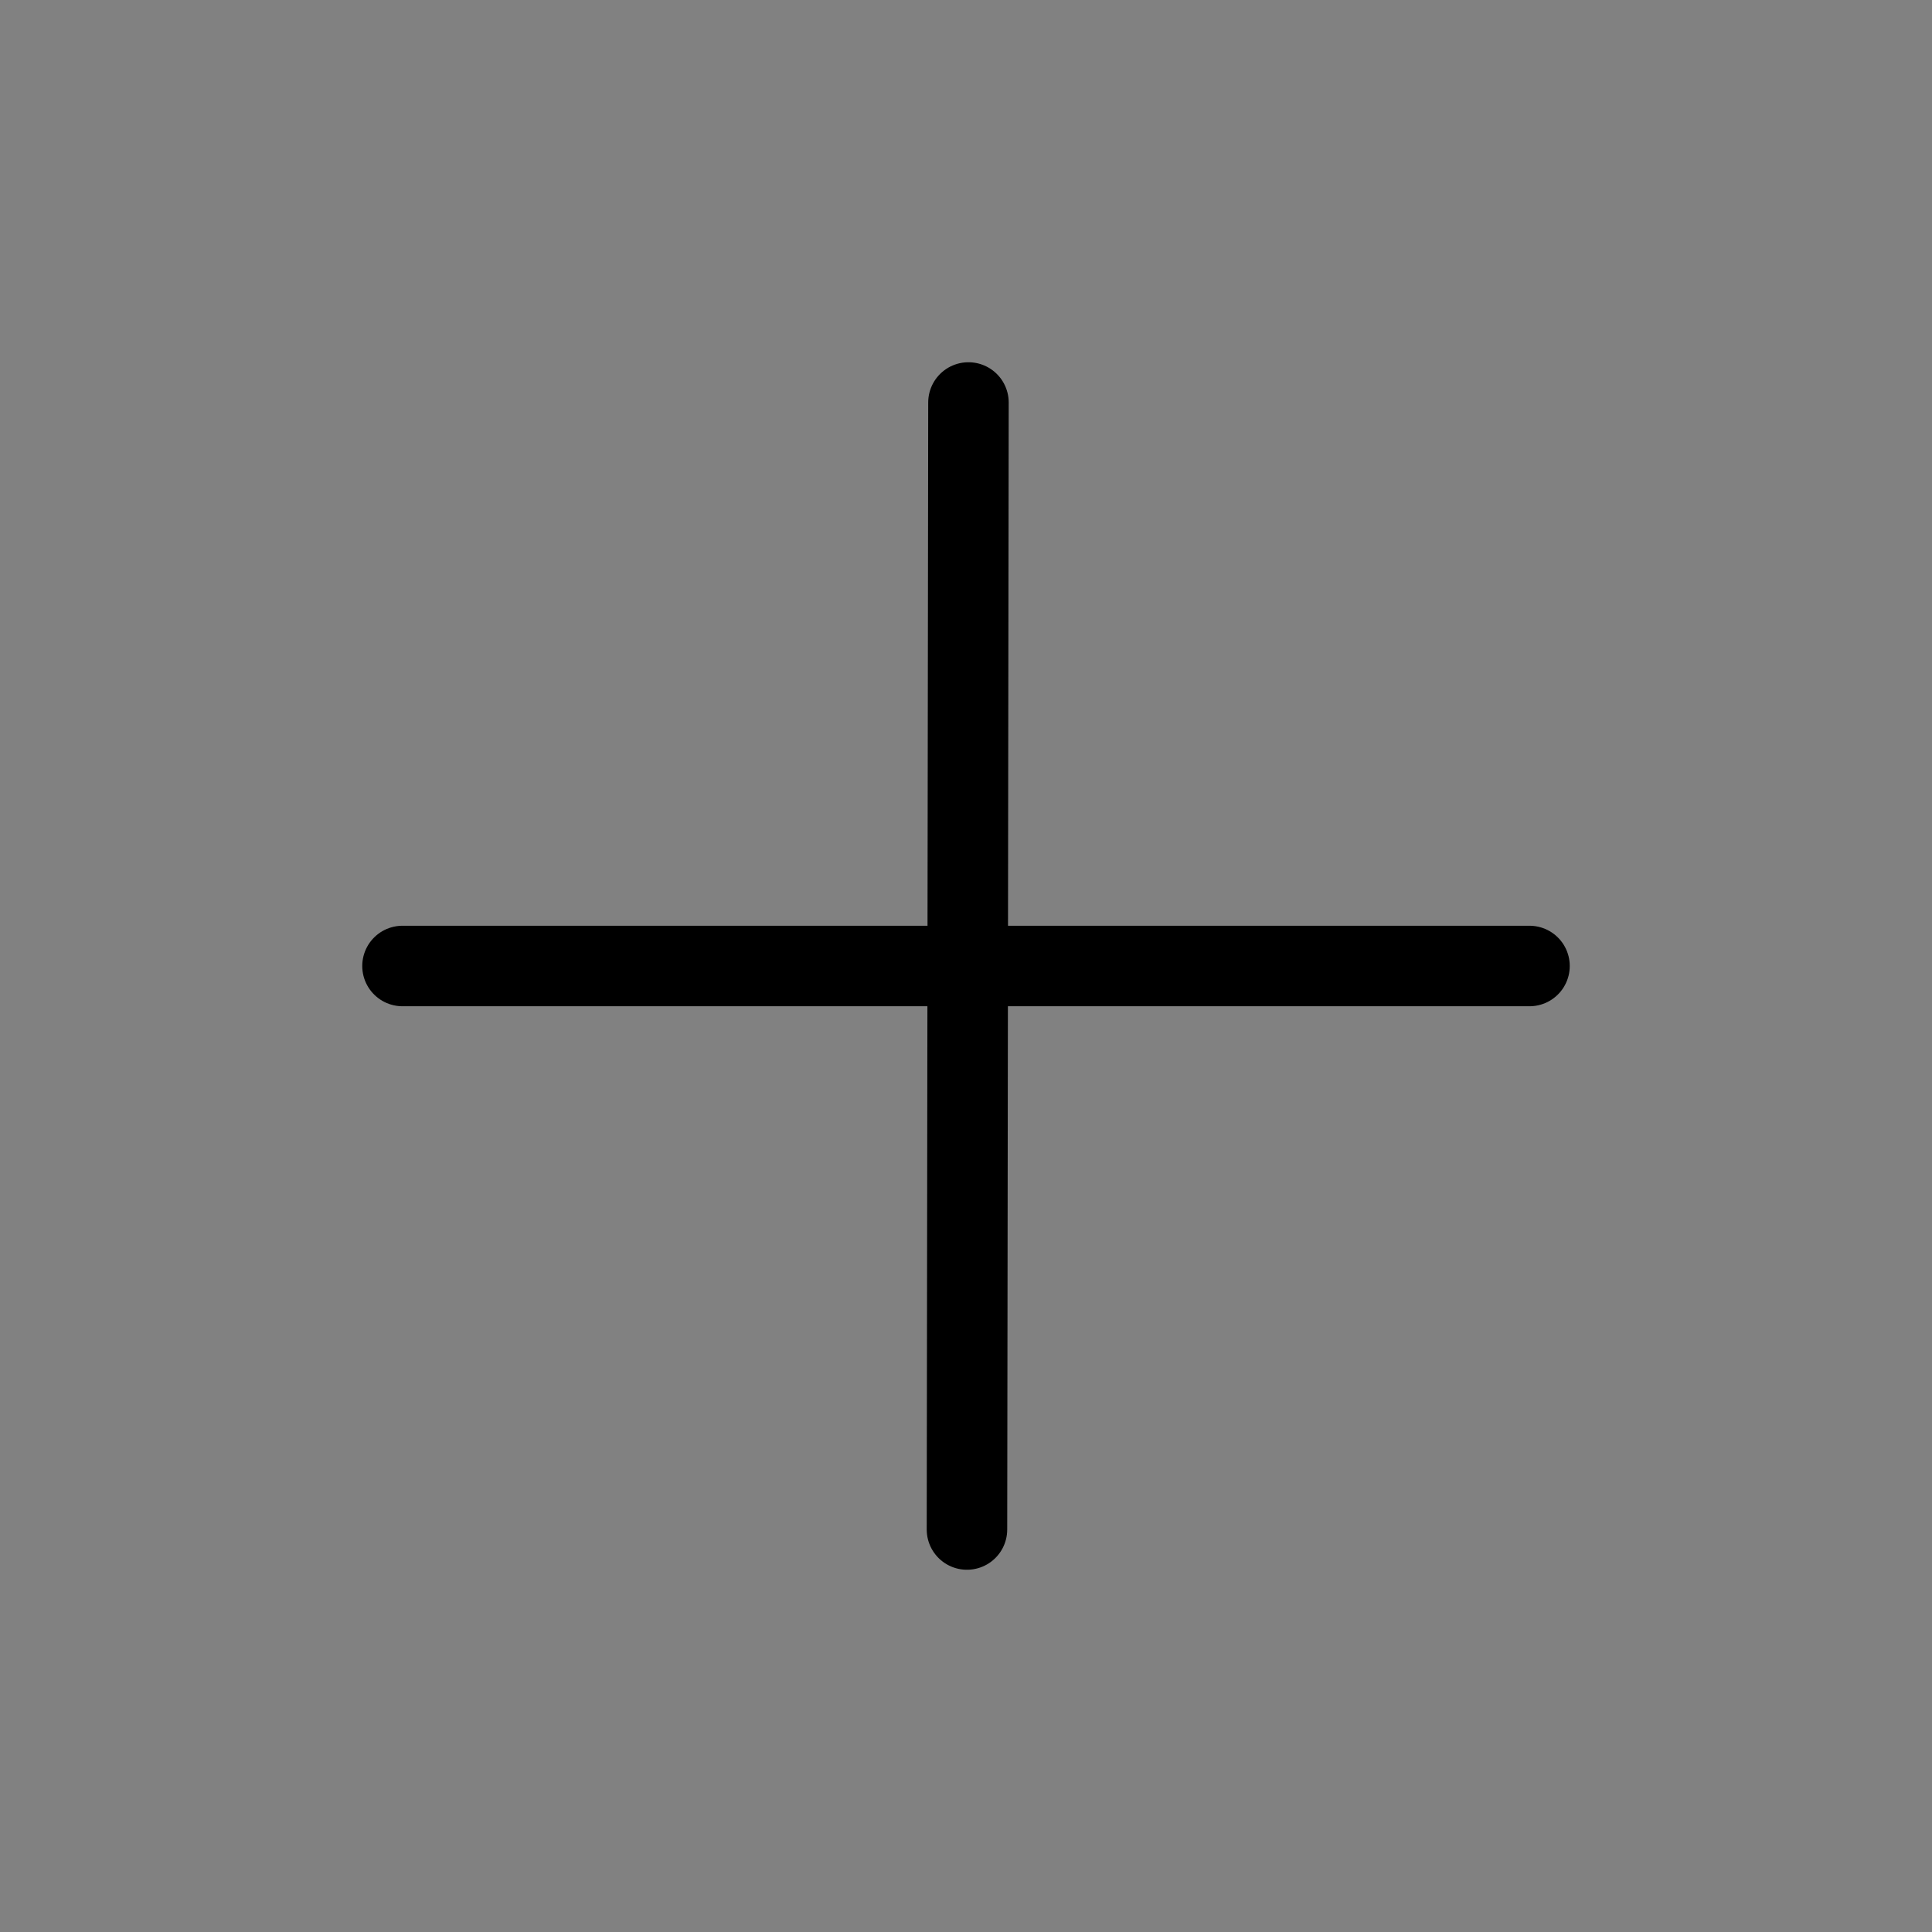
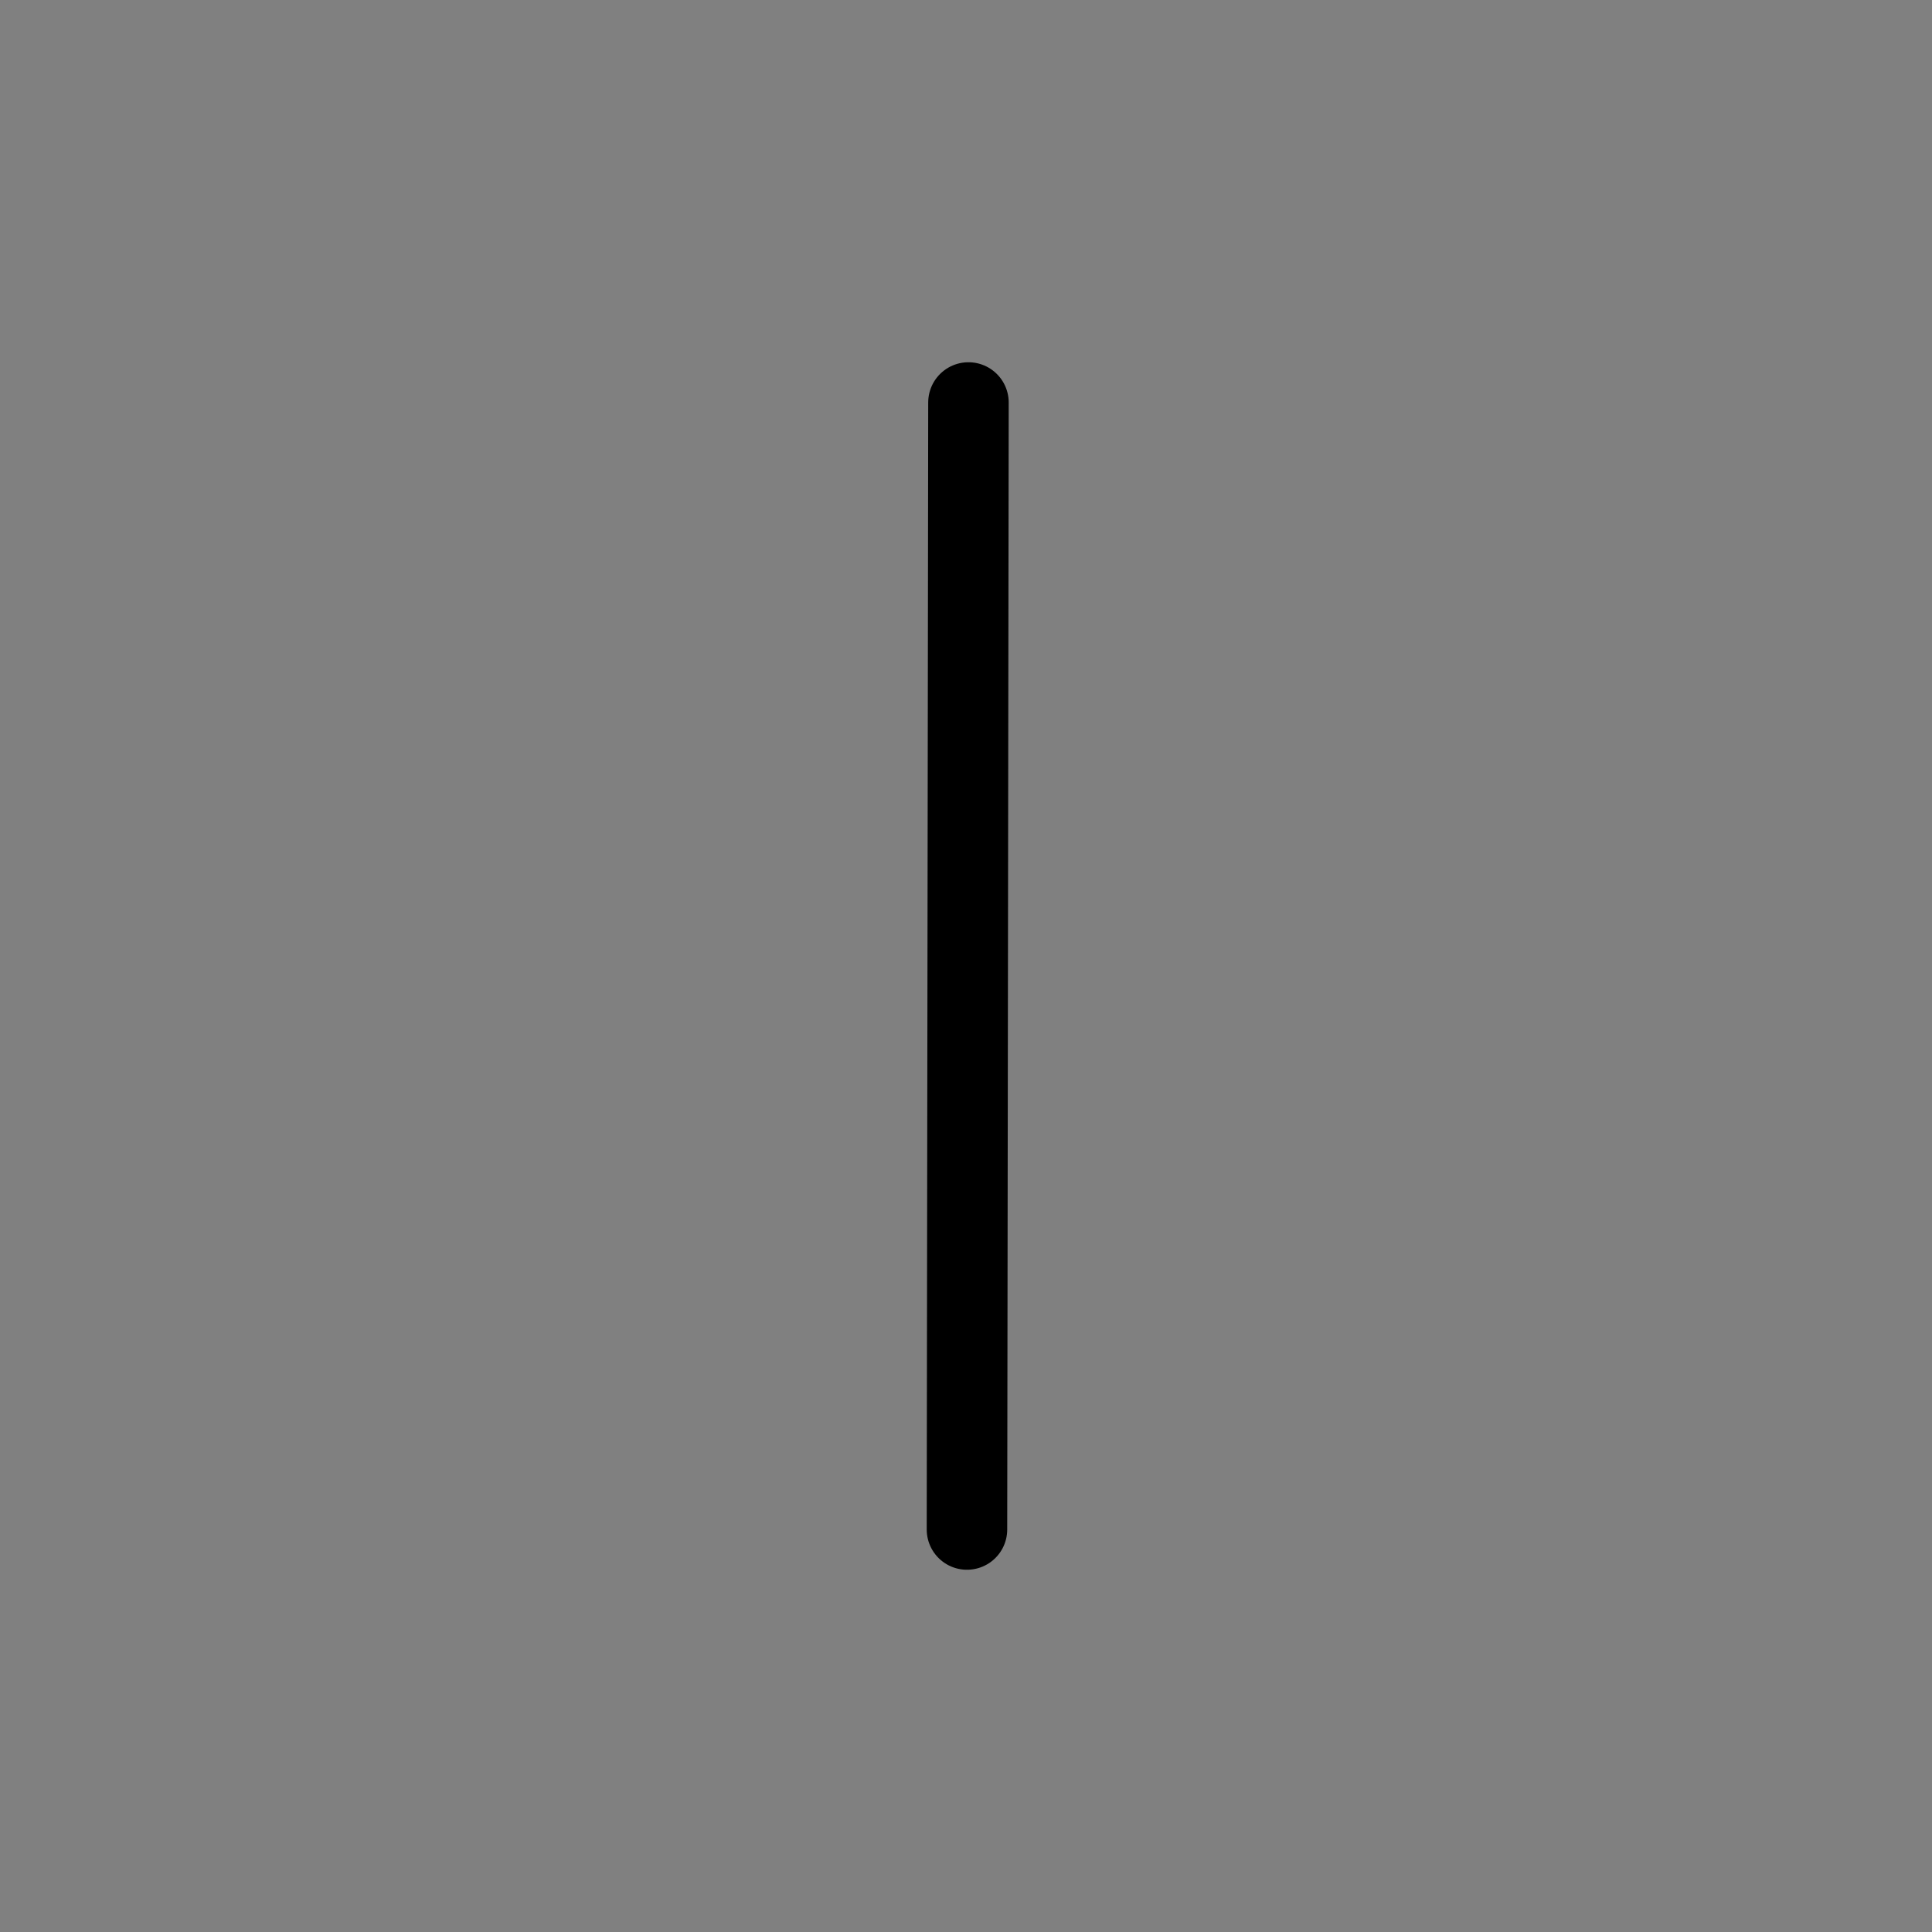
<svg xmlns="http://www.w3.org/2000/svg" viewBox="0 0 48 48" fill="none">
  <rect x="0" y="0" width="48" height="48" fill="#808080" stroke="none" />
-   <rect width="48" height="48" fill="white" fill-opacity="0.01" />
  <path d="M24.061 10L24.024 38" stroke="currentColor" stroke-width="2" stroke-linecap="round" stroke-linejoin="round" />
-   <path d="M10 24L38 24" stroke="currentColor" stroke-width="2" stroke-linecap="round" stroke-linejoin="round" />
</svg>